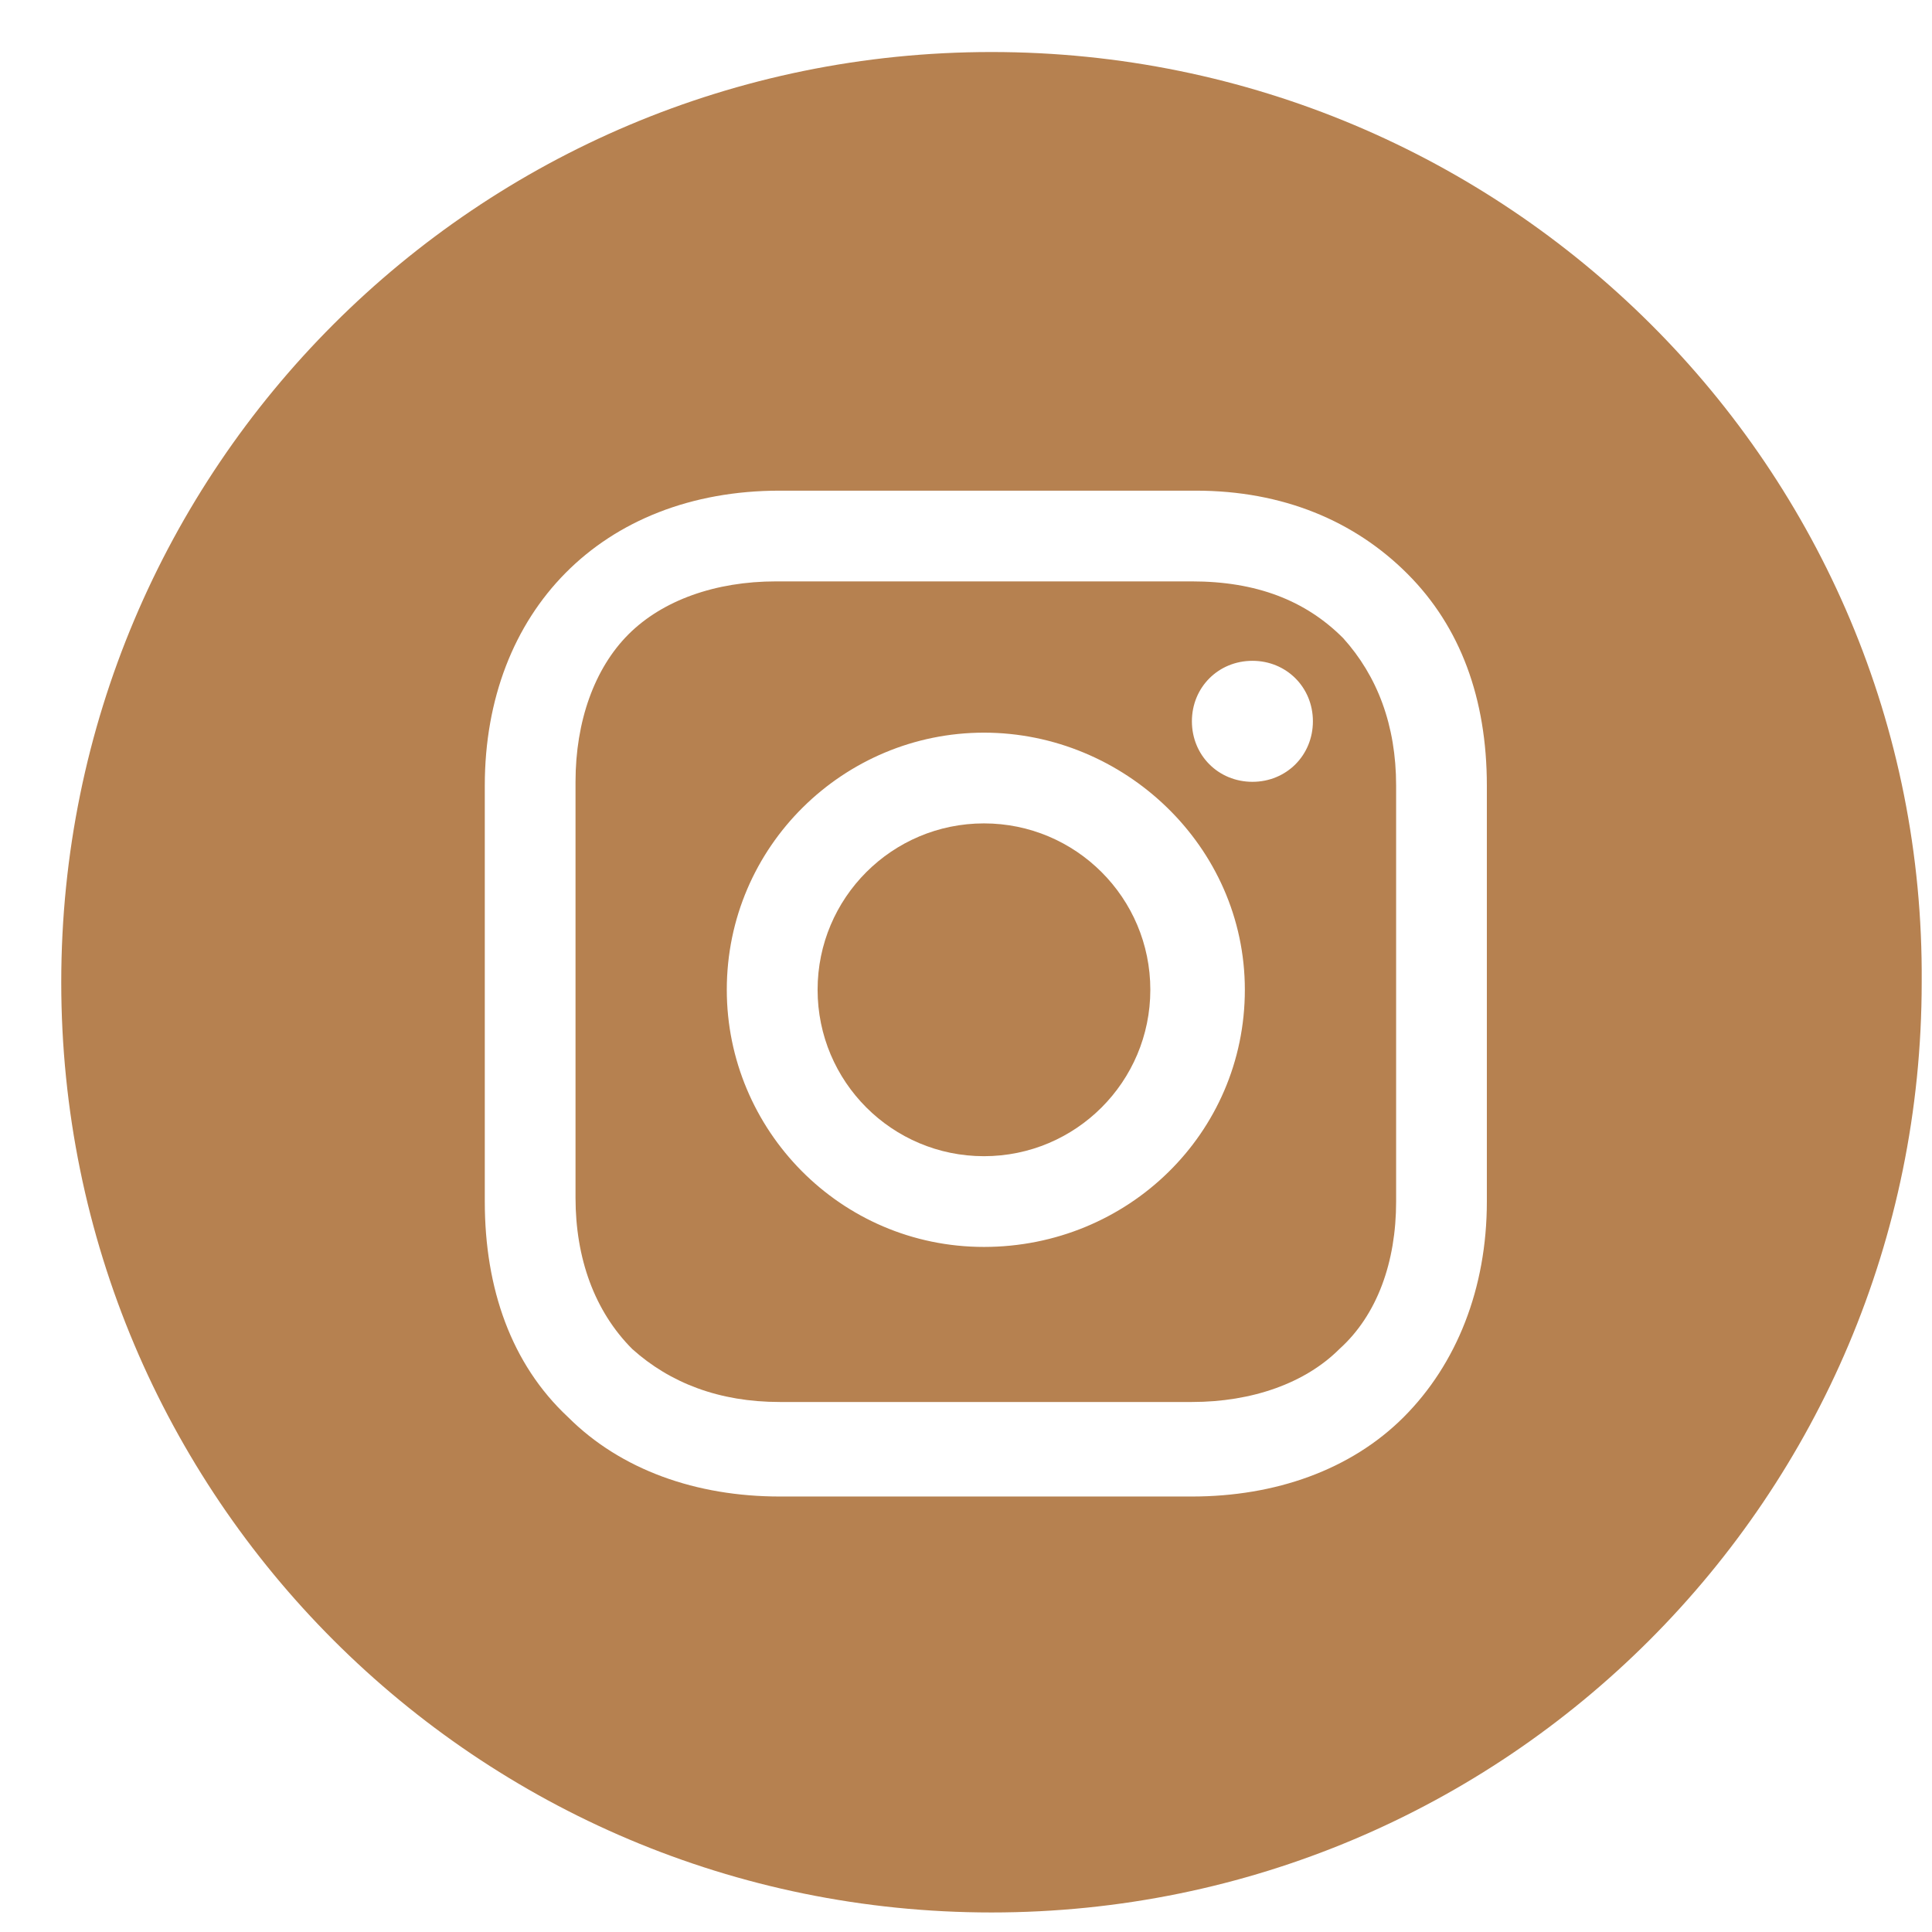
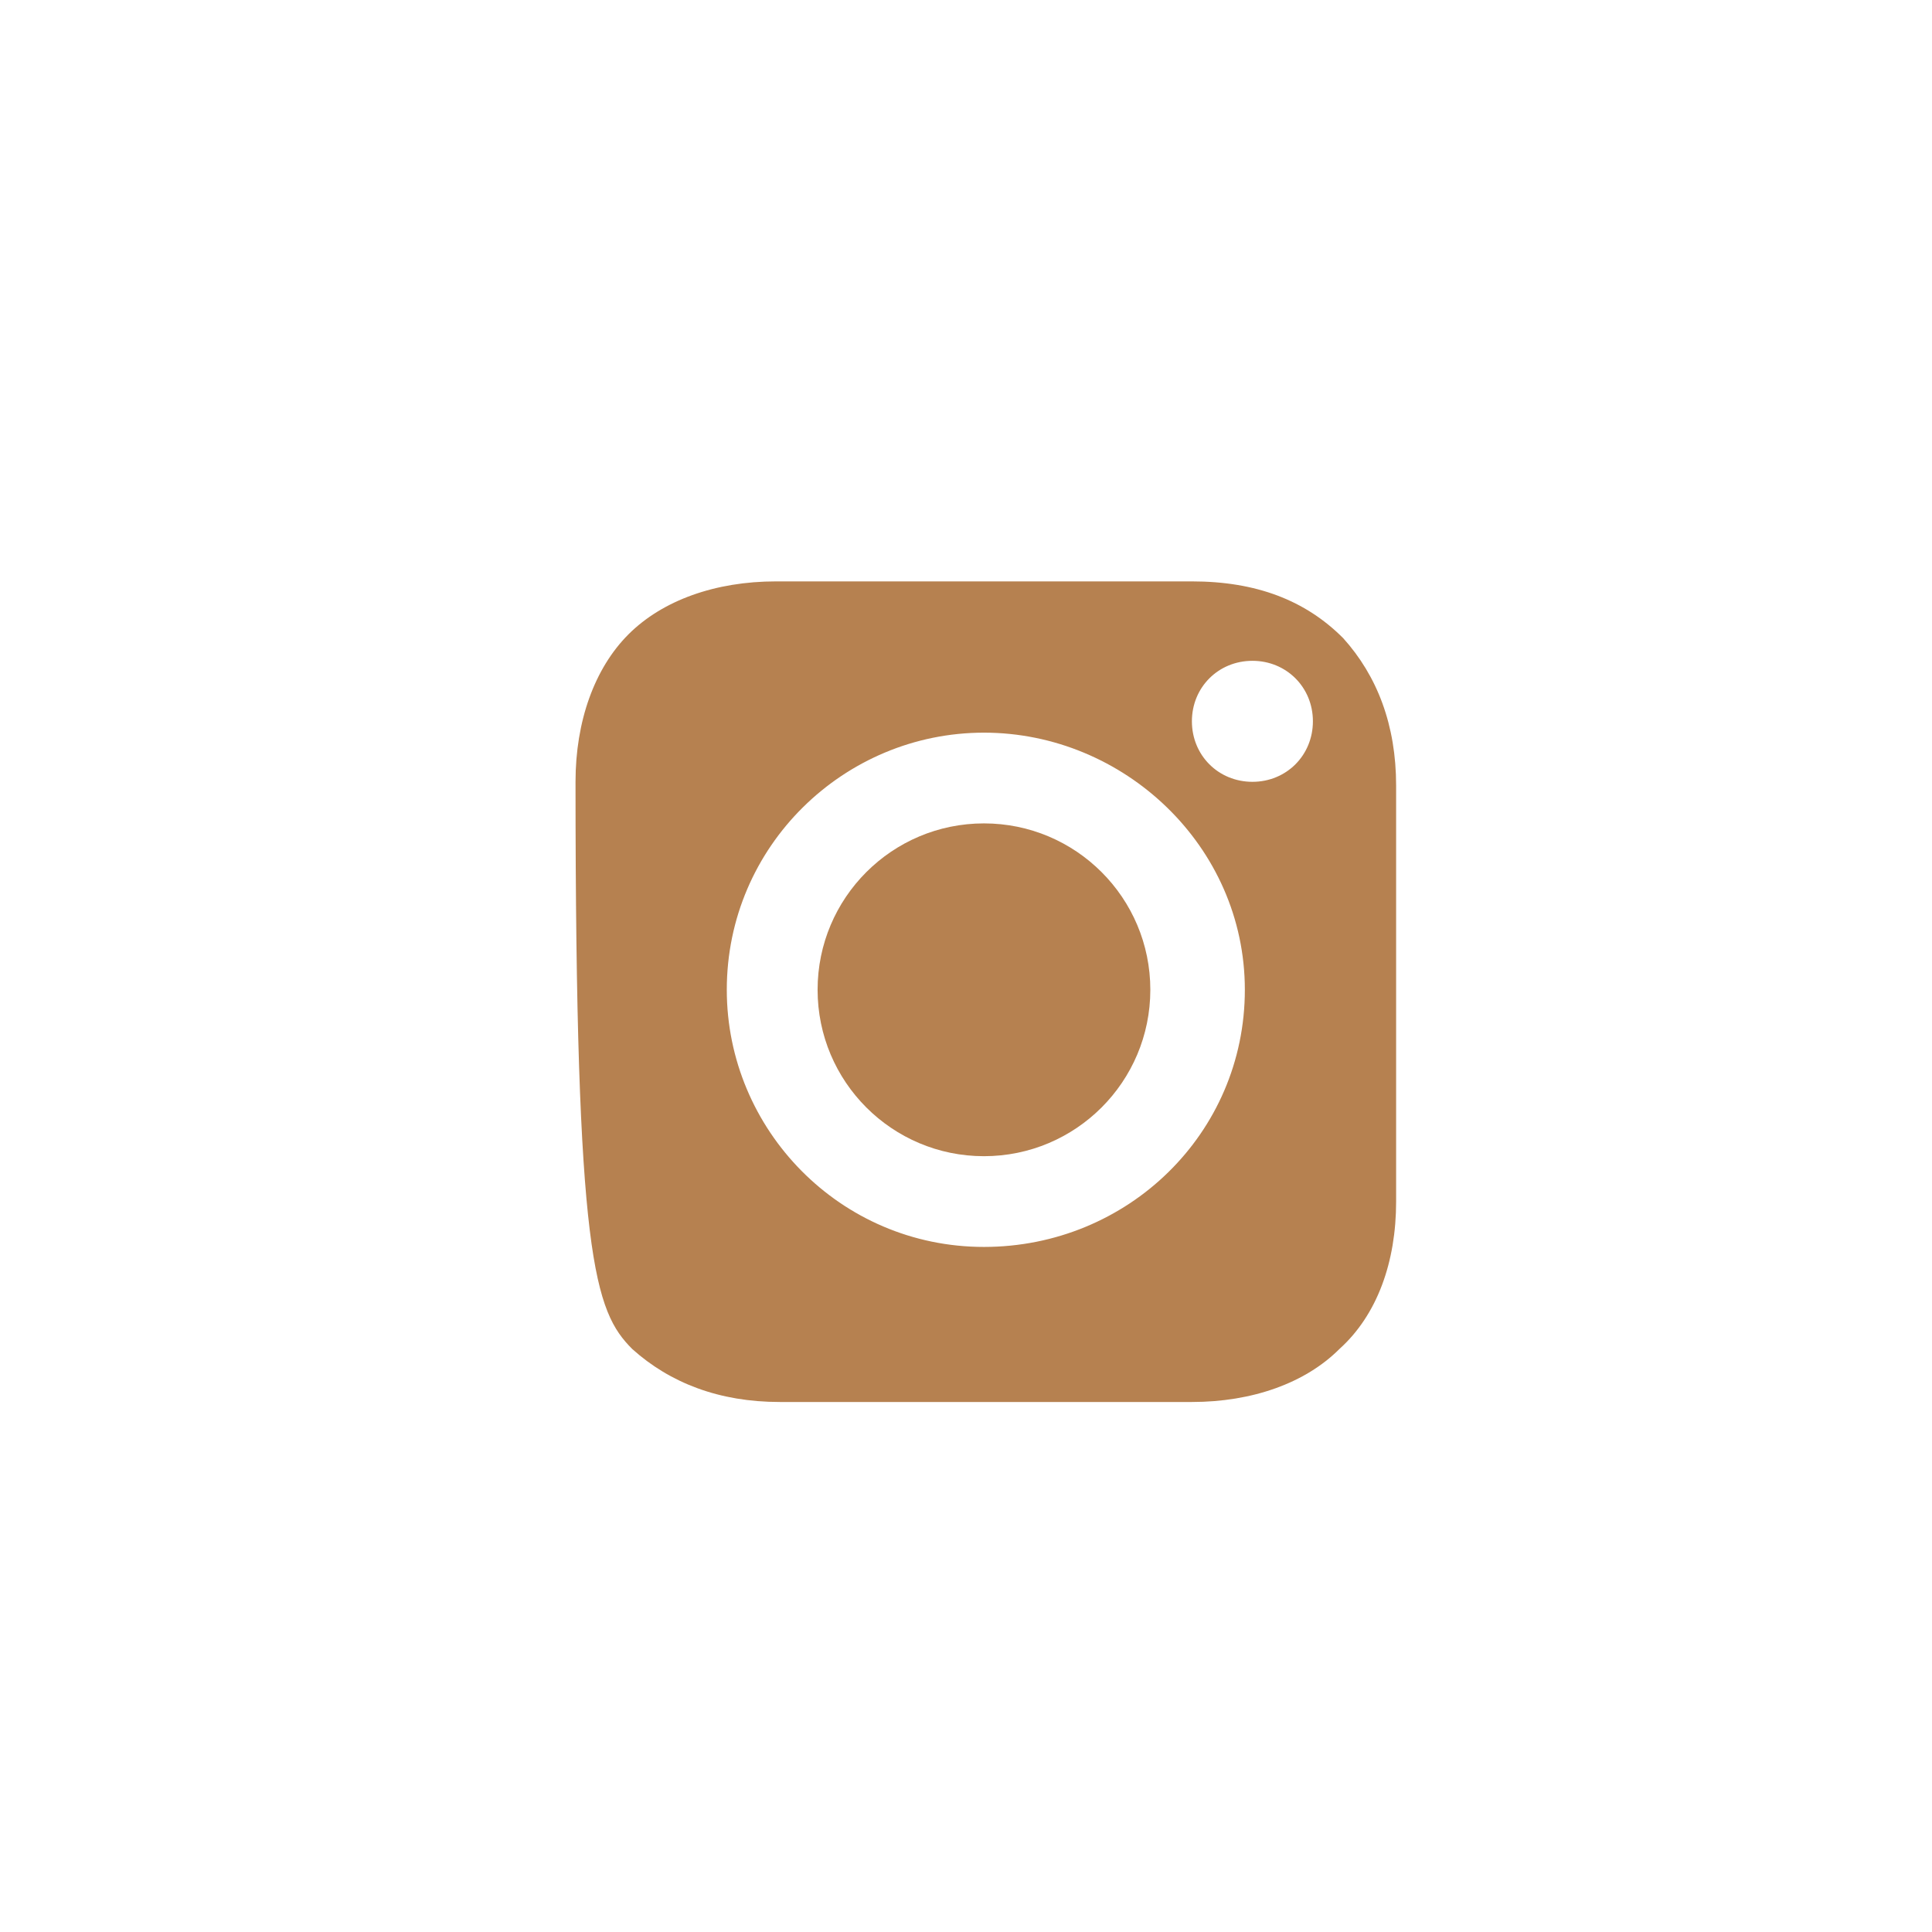
<svg xmlns="http://www.w3.org/2000/svg" width="27" height="27" viewBox="0 0 27 27" fill="none">
  <path d="M13.751 16.158C15.035 16.158 16.076 15.117 16.076 13.832C16.076 12.548 15.035 11.507 13.751 11.507C12.467 11.507 11.426 12.548 11.426 13.832C11.426 15.117 12.467 16.158 13.751 16.158Z" fill="#B68150" />
-   <path d="M16.657 8.125H10.844C9.999 8.125 9.259 8.389 8.783 8.865C8.308 9.34 8.043 10.08 8.043 10.926V16.739C8.043 17.584 8.308 18.324 8.836 18.853C9.365 19.328 10.052 19.593 10.897 19.593H16.657C17.503 19.593 18.243 19.328 18.718 18.853C19.247 18.377 19.511 17.637 19.511 16.792V10.979C19.511 10.133 19.247 9.446 18.771 8.918C18.243 8.389 17.556 8.125 16.657 8.125ZM13.751 17.426C11.743 17.426 10.157 15.788 10.157 13.832C10.157 11.824 11.796 10.239 13.751 10.239C15.706 10.239 17.397 11.824 17.397 13.832C17.397 15.84 15.759 17.426 13.751 17.426ZM17.503 10.926C17.027 10.926 16.657 10.556 16.657 10.08C16.657 9.605 17.027 9.235 17.503 9.235C17.978 9.235 18.348 9.605 18.348 10.08C18.348 10.556 17.978 10.926 17.503 10.926Z" fill="#B68150" />
-   <path d="M13.856 0.727C6.669 0.727 0.856 6.54 0.856 13.727C0.856 20.914 6.669 26.727 13.856 26.727C21.043 26.727 26.856 20.914 26.856 13.727C26.909 6.54 21.043 0.727 13.856 0.727ZM20.779 16.792C20.779 18.007 20.356 19.064 19.617 19.804C18.877 20.544 17.82 20.914 16.657 20.914H10.897C9.734 20.914 8.678 20.544 7.938 19.804C7.145 19.064 6.775 18.007 6.775 16.792V10.979C6.775 8.548 8.413 6.857 10.897 6.857H16.71C17.926 6.857 18.93 7.279 19.669 8.019C20.409 8.759 20.779 9.763 20.779 10.979V16.792Z" fill="#B68150" />
+   <path d="M16.657 8.125H10.844C9.999 8.125 9.259 8.389 8.783 8.865C8.308 9.34 8.043 10.08 8.043 10.926C8.043 17.584 8.308 18.324 8.836 18.853C9.365 19.328 10.052 19.593 10.897 19.593H16.657C17.503 19.593 18.243 19.328 18.718 18.853C19.247 18.377 19.511 17.637 19.511 16.792V10.979C19.511 10.133 19.247 9.446 18.771 8.918C18.243 8.389 17.556 8.125 16.657 8.125ZM13.751 17.426C11.743 17.426 10.157 15.788 10.157 13.832C10.157 11.824 11.796 10.239 13.751 10.239C15.706 10.239 17.397 11.824 17.397 13.832C17.397 15.84 15.759 17.426 13.751 17.426ZM17.503 10.926C17.027 10.926 16.657 10.556 16.657 10.08C16.657 9.605 17.027 9.235 17.503 9.235C17.978 9.235 18.348 9.605 18.348 10.08C18.348 10.556 17.978 10.926 17.503 10.926Z" fill="#B68150" />
</svg>